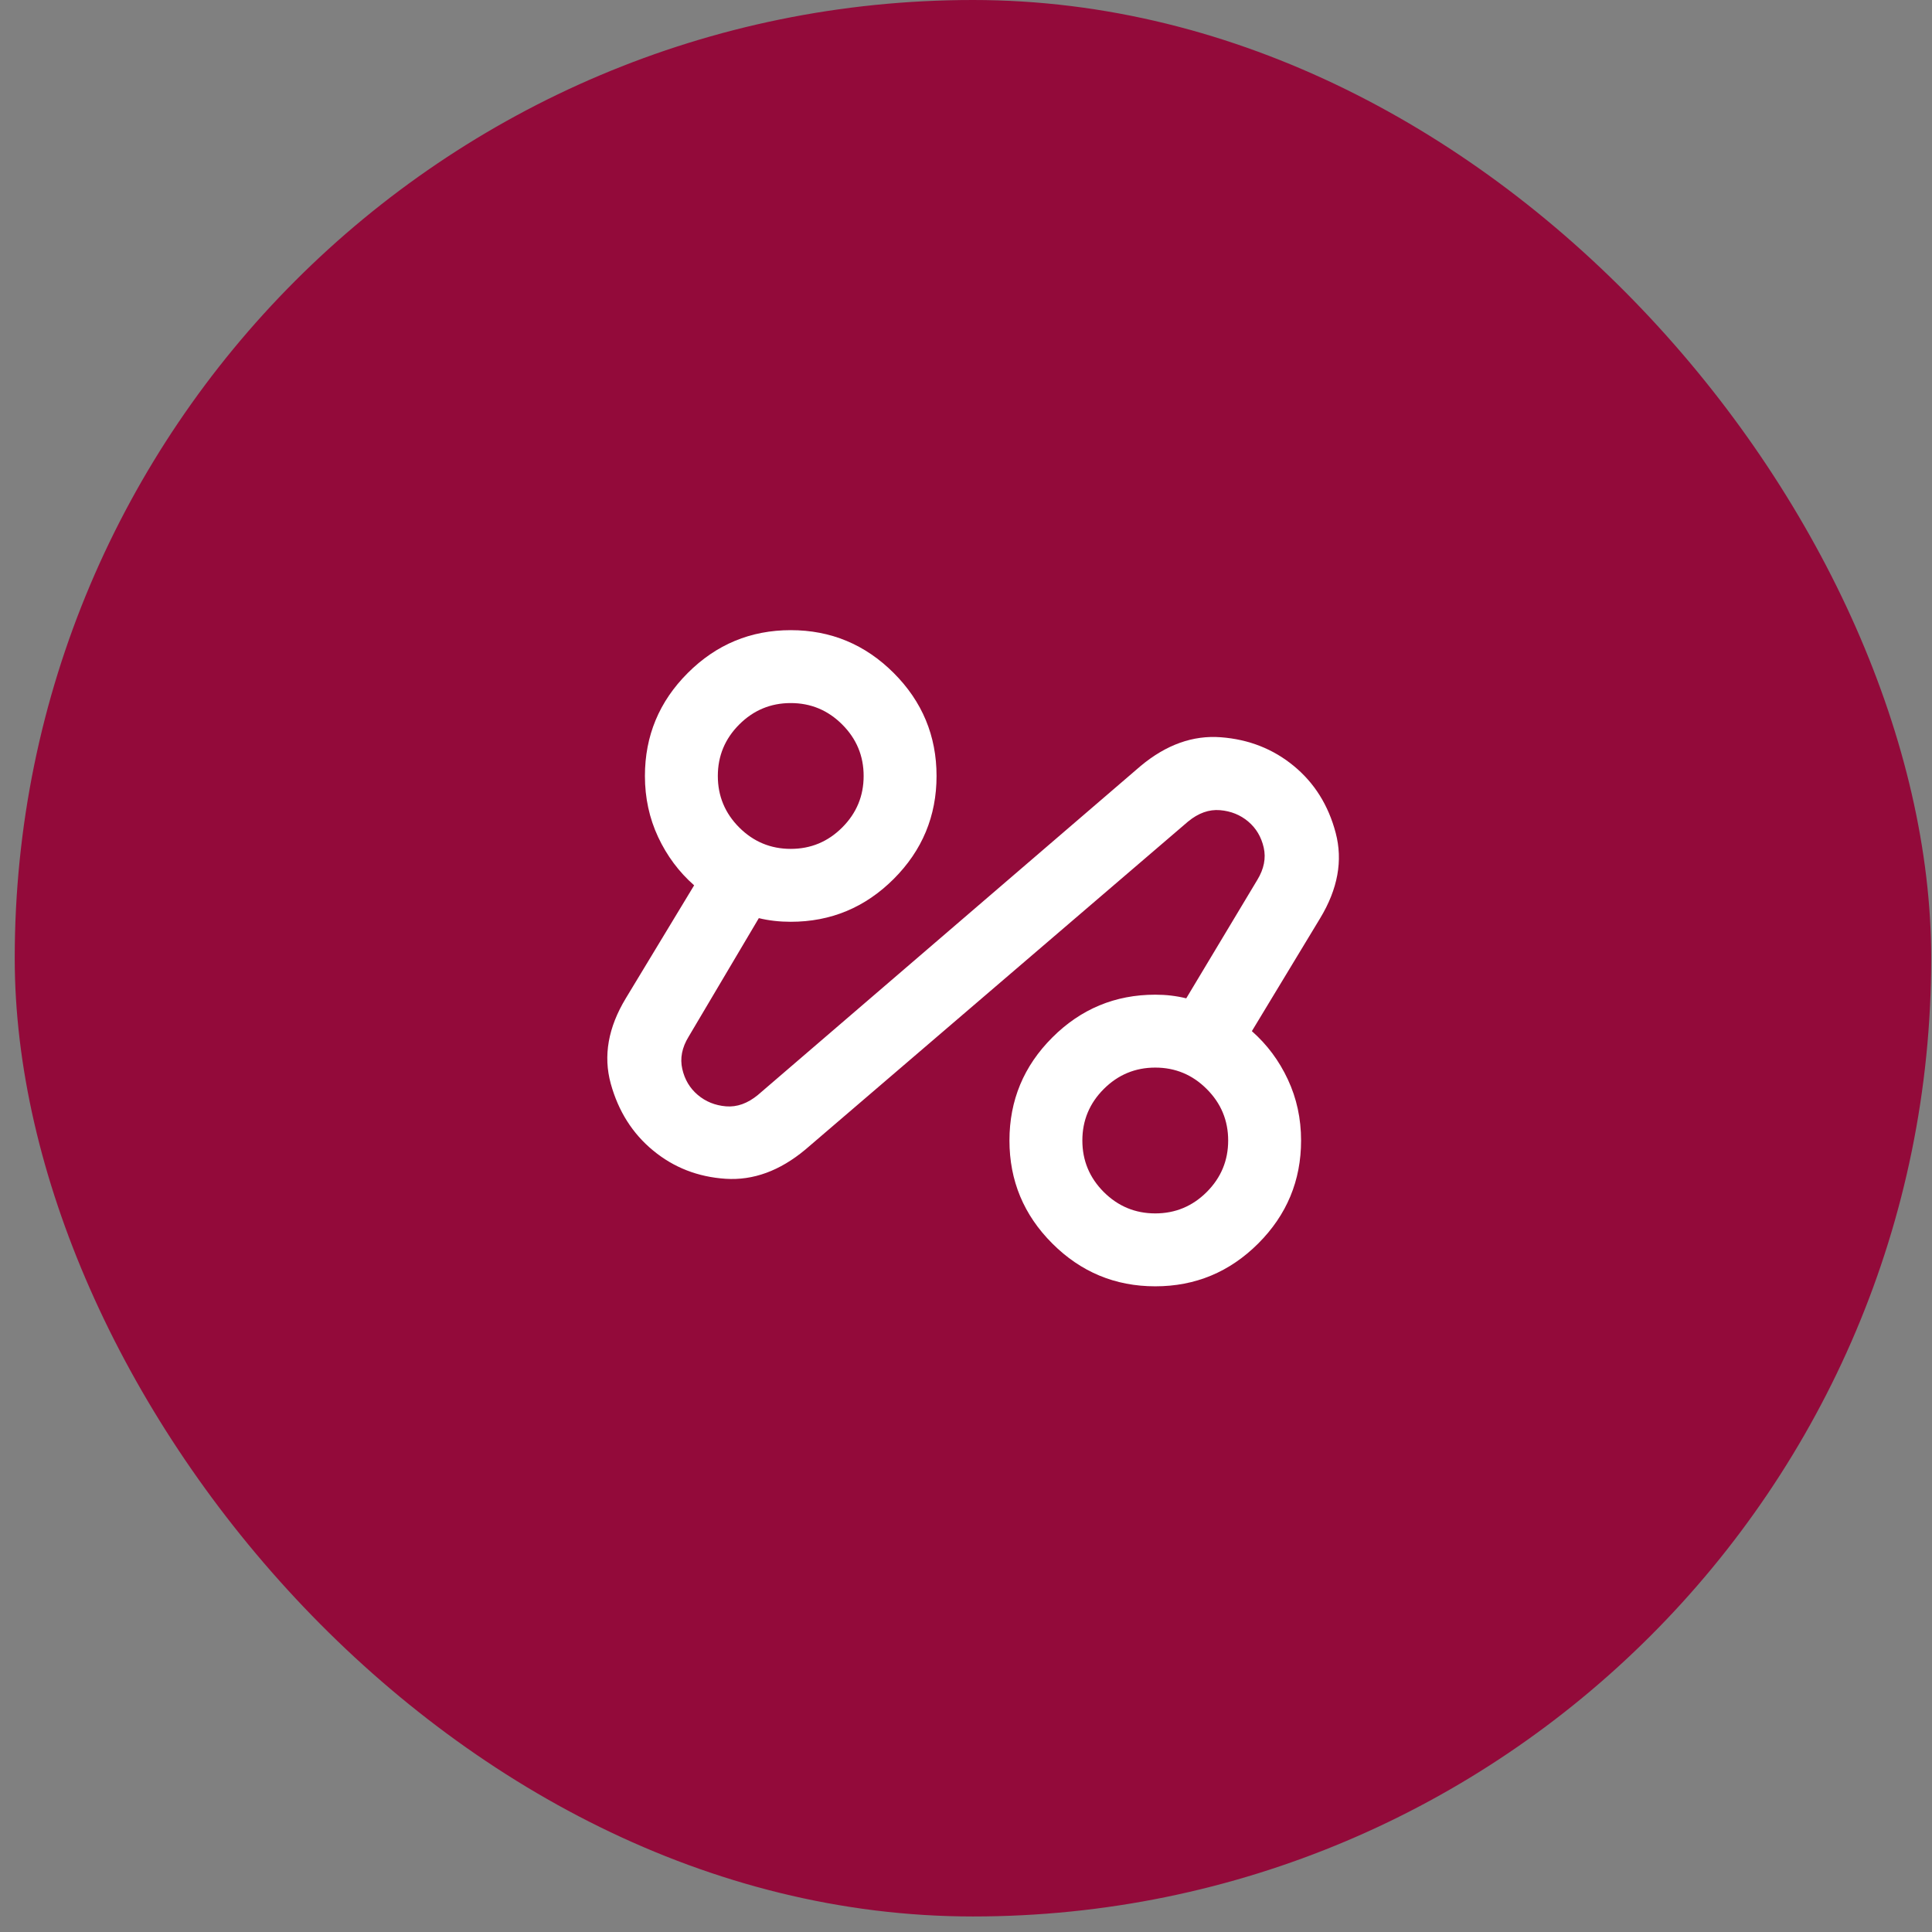
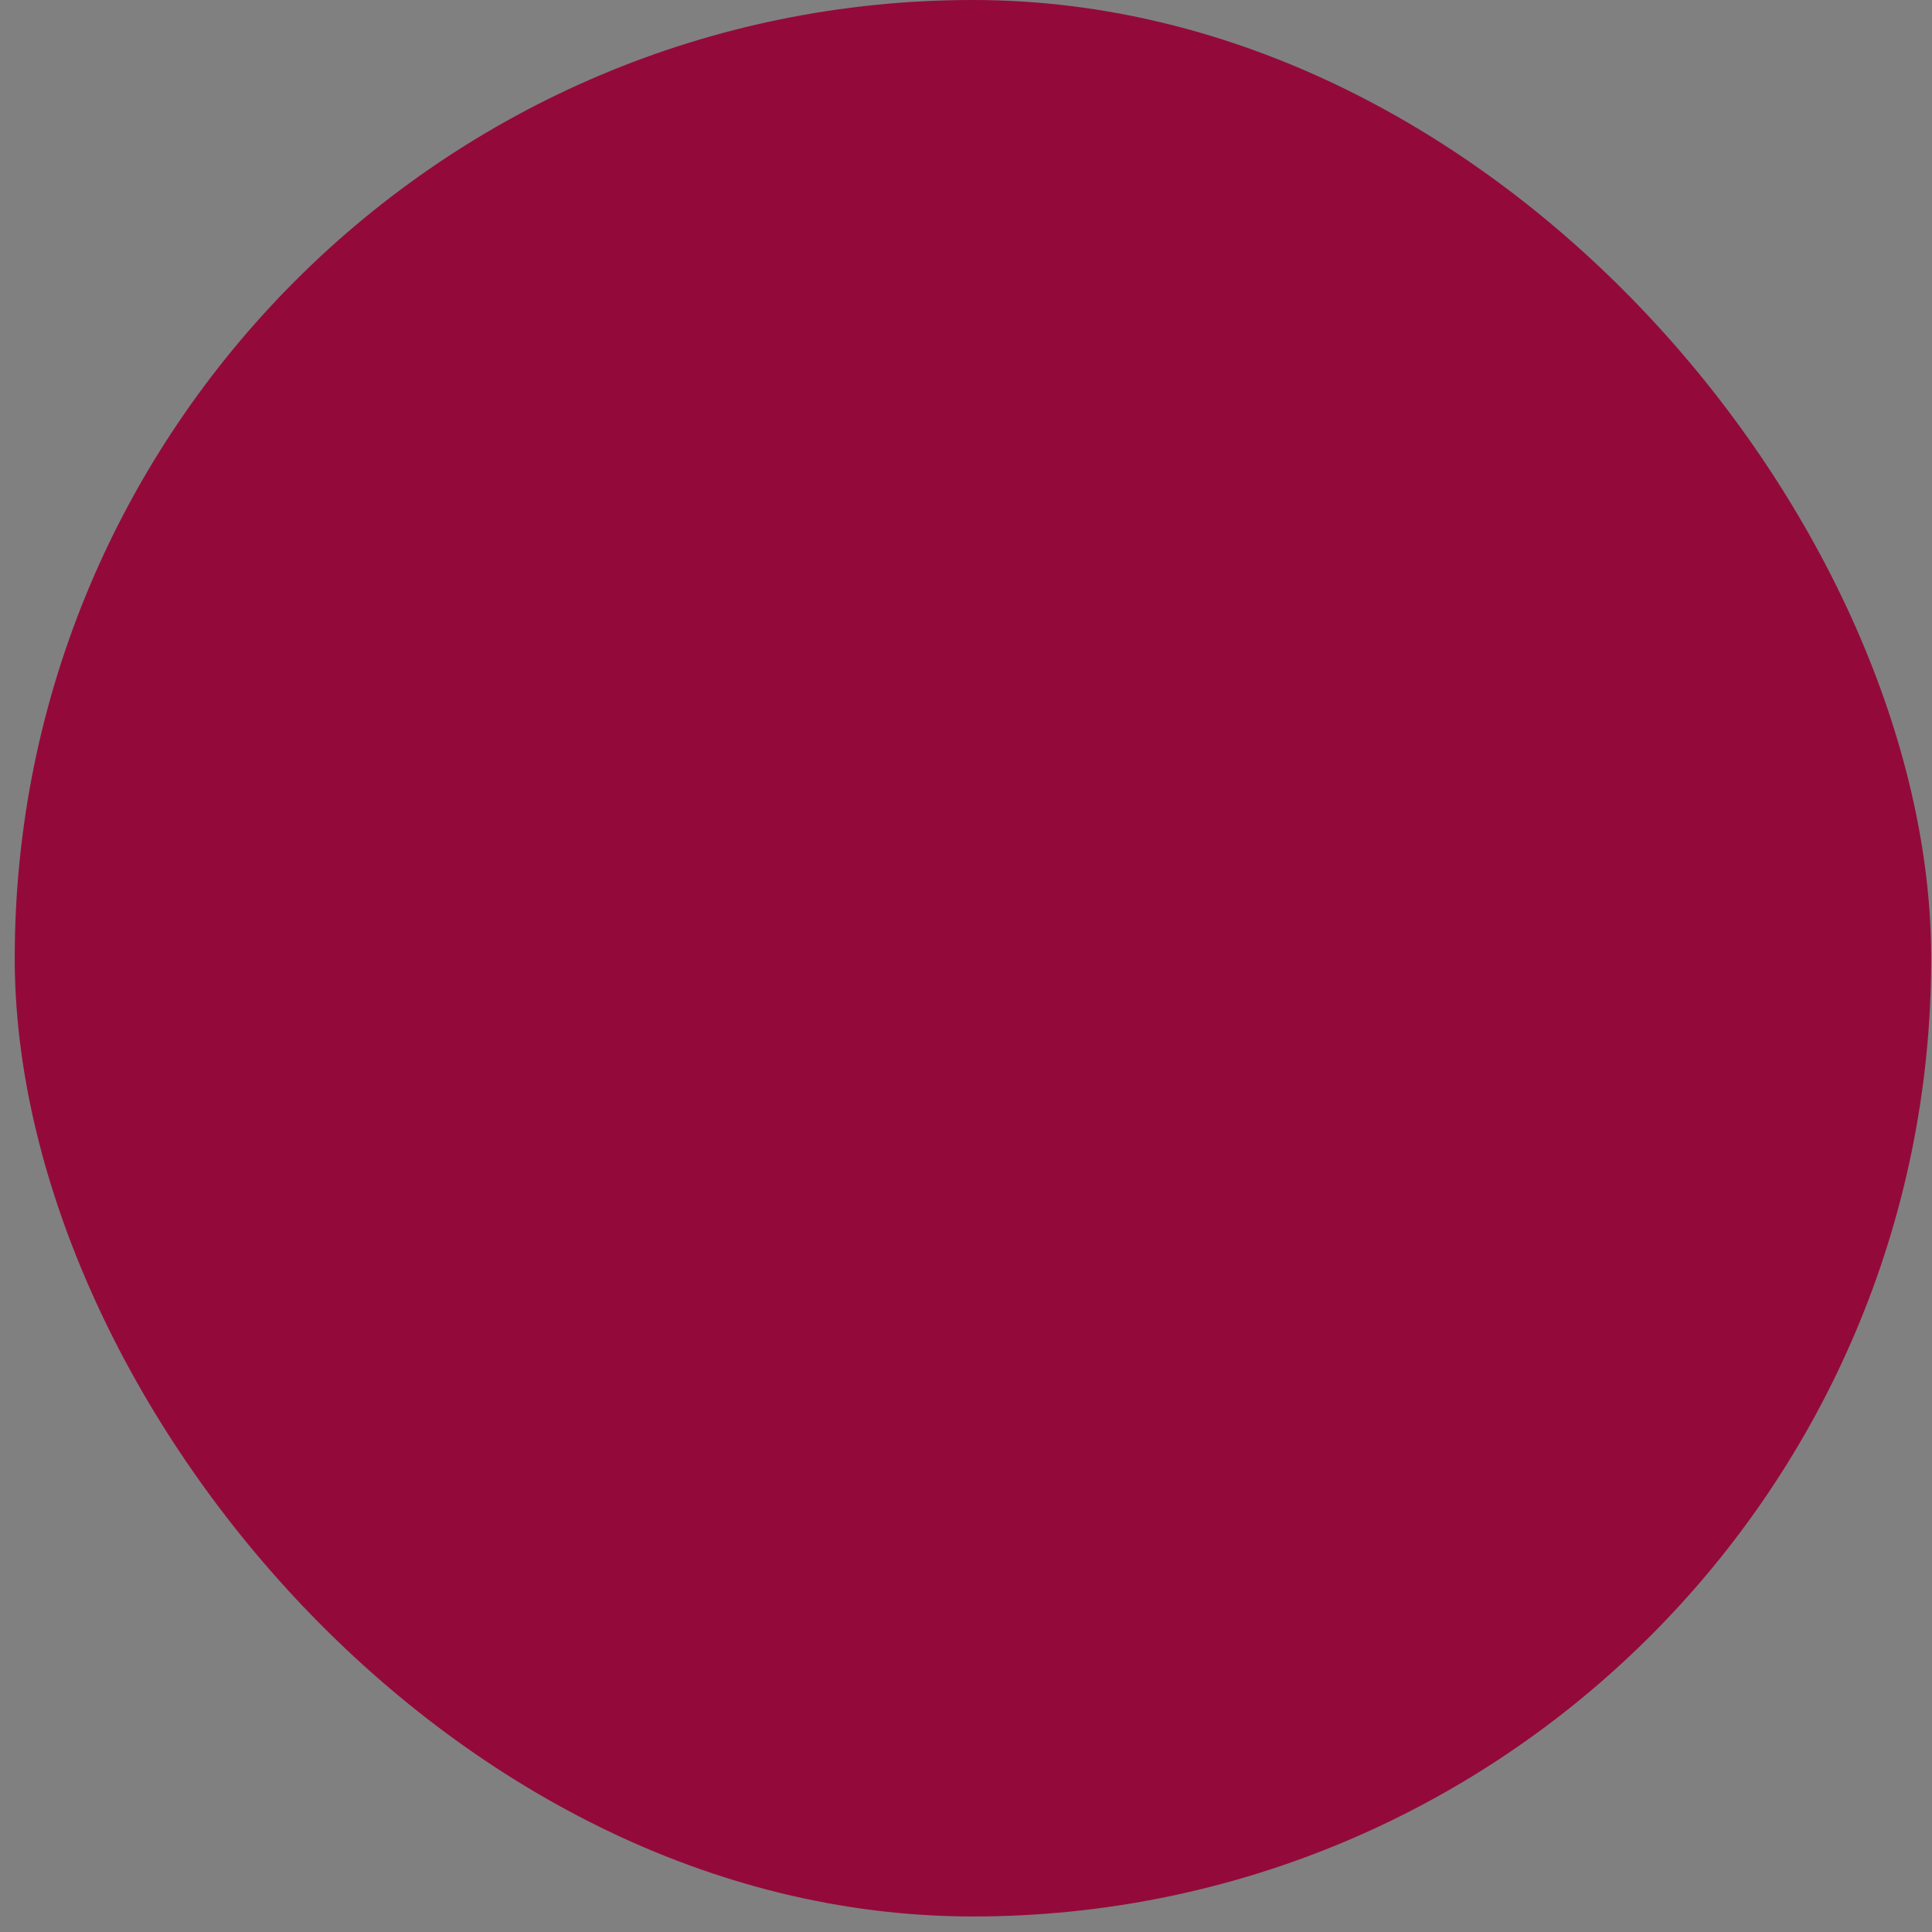
<svg xmlns="http://www.w3.org/2000/svg" width="53" height="53" viewBox="0 0 53 53" fill="none">
  <rect x="0" y="0" width="53" height="53" fill="#808080" stroke="none" />
  <rect x="0.404" width="52.574" height="52.574" rx="26.287" fill="#930A3A" />
  <mask id="mask0_12636_2133" style="mask-type:alpha" maskUnits="userSpaceOnUse" x="14" y="14" width="25" height="25">
    <rect x="14.691" y="14.287" width="24" height="24" fill="#D9D9D9" />
  </mask>
  <g mask="url(#mask0_12636_2133)">
-     <path d="M22.092 31.537C21.392 32.12 20.663 32.387 19.904 32.337C19.146 32.287 18.483 32.029 17.917 31.562C17.35 31.095 16.963 30.483 16.754 29.725C16.546 28.966 16.683 28.187 17.167 27.387L19.042 24.287C18.625 23.92 18.296 23.479 18.054 22.962C17.813 22.445 17.692 21.887 17.692 21.287C17.692 20.187 18.083 19.245 18.867 18.462C19.65 17.679 20.592 17.287 21.692 17.287C22.792 17.287 23.733 17.679 24.517 18.462C25.3 19.245 25.692 20.187 25.692 21.287C25.692 22.387 25.3 23.329 24.517 24.112C23.733 24.895 22.792 25.287 21.692 25.287C21.542 25.287 21.392 25.279 21.242 25.262C21.092 25.245 20.95 25.22 20.817 25.187L18.892 28.437C18.708 28.737 18.65 29.033 18.717 29.325C18.783 29.616 18.925 29.854 19.142 30.037C19.358 30.22 19.617 30.325 19.917 30.35C20.217 30.375 20.509 30.27 20.792 30.037L31.292 21.012C31.992 20.429 32.725 20.166 33.492 20.225C34.258 20.283 34.925 20.545 35.492 21.012C36.059 21.479 36.442 22.091 36.642 22.85C36.842 23.608 36.7 24.387 36.217 25.187L34.342 28.287C34.758 28.654 35.088 29.095 35.329 29.612C35.571 30.129 35.692 30.687 35.692 31.287C35.692 32.387 35.3 33.329 34.517 34.112C33.733 34.895 32.792 35.287 31.692 35.287C30.592 35.287 29.65 34.895 28.867 34.112C28.083 33.329 27.692 32.387 27.692 31.287C27.692 30.187 28.083 29.245 28.867 28.462C29.65 27.679 30.592 27.287 31.692 27.287C31.842 27.287 31.988 27.295 32.129 27.312C32.271 27.329 32.408 27.354 32.542 27.387L34.492 24.137C34.675 23.837 34.733 23.541 34.667 23.25C34.6 22.958 34.459 22.72 34.242 22.537C34.025 22.354 33.767 22.25 33.467 22.225C33.167 22.2 32.875 22.304 32.592 22.537L22.092 31.537ZM21.692 23.287C22.242 23.287 22.713 23.091 23.104 22.7C23.496 22.308 23.692 21.837 23.692 21.287C23.692 20.737 23.496 20.266 23.104 19.875C22.713 19.483 22.242 19.287 21.692 19.287C21.142 19.287 20.671 19.483 20.279 19.875C19.888 20.266 19.692 20.737 19.692 21.287C19.692 21.837 19.888 22.308 20.279 22.7C20.671 23.091 21.142 23.287 21.692 23.287ZM31.692 33.287C32.242 33.287 32.713 33.091 33.104 32.7C33.496 32.308 33.692 31.837 33.692 31.287C33.692 30.737 33.496 30.266 33.104 29.875C32.713 29.483 32.242 29.287 31.692 29.287C31.142 29.287 30.671 29.483 30.279 29.875C29.888 30.266 29.692 30.737 29.692 31.287C29.692 31.837 29.888 32.308 30.279 32.7C30.671 33.091 31.142 33.287 31.692 33.287Z" fill="white" />
-   </g>
+     </g>
</svg>